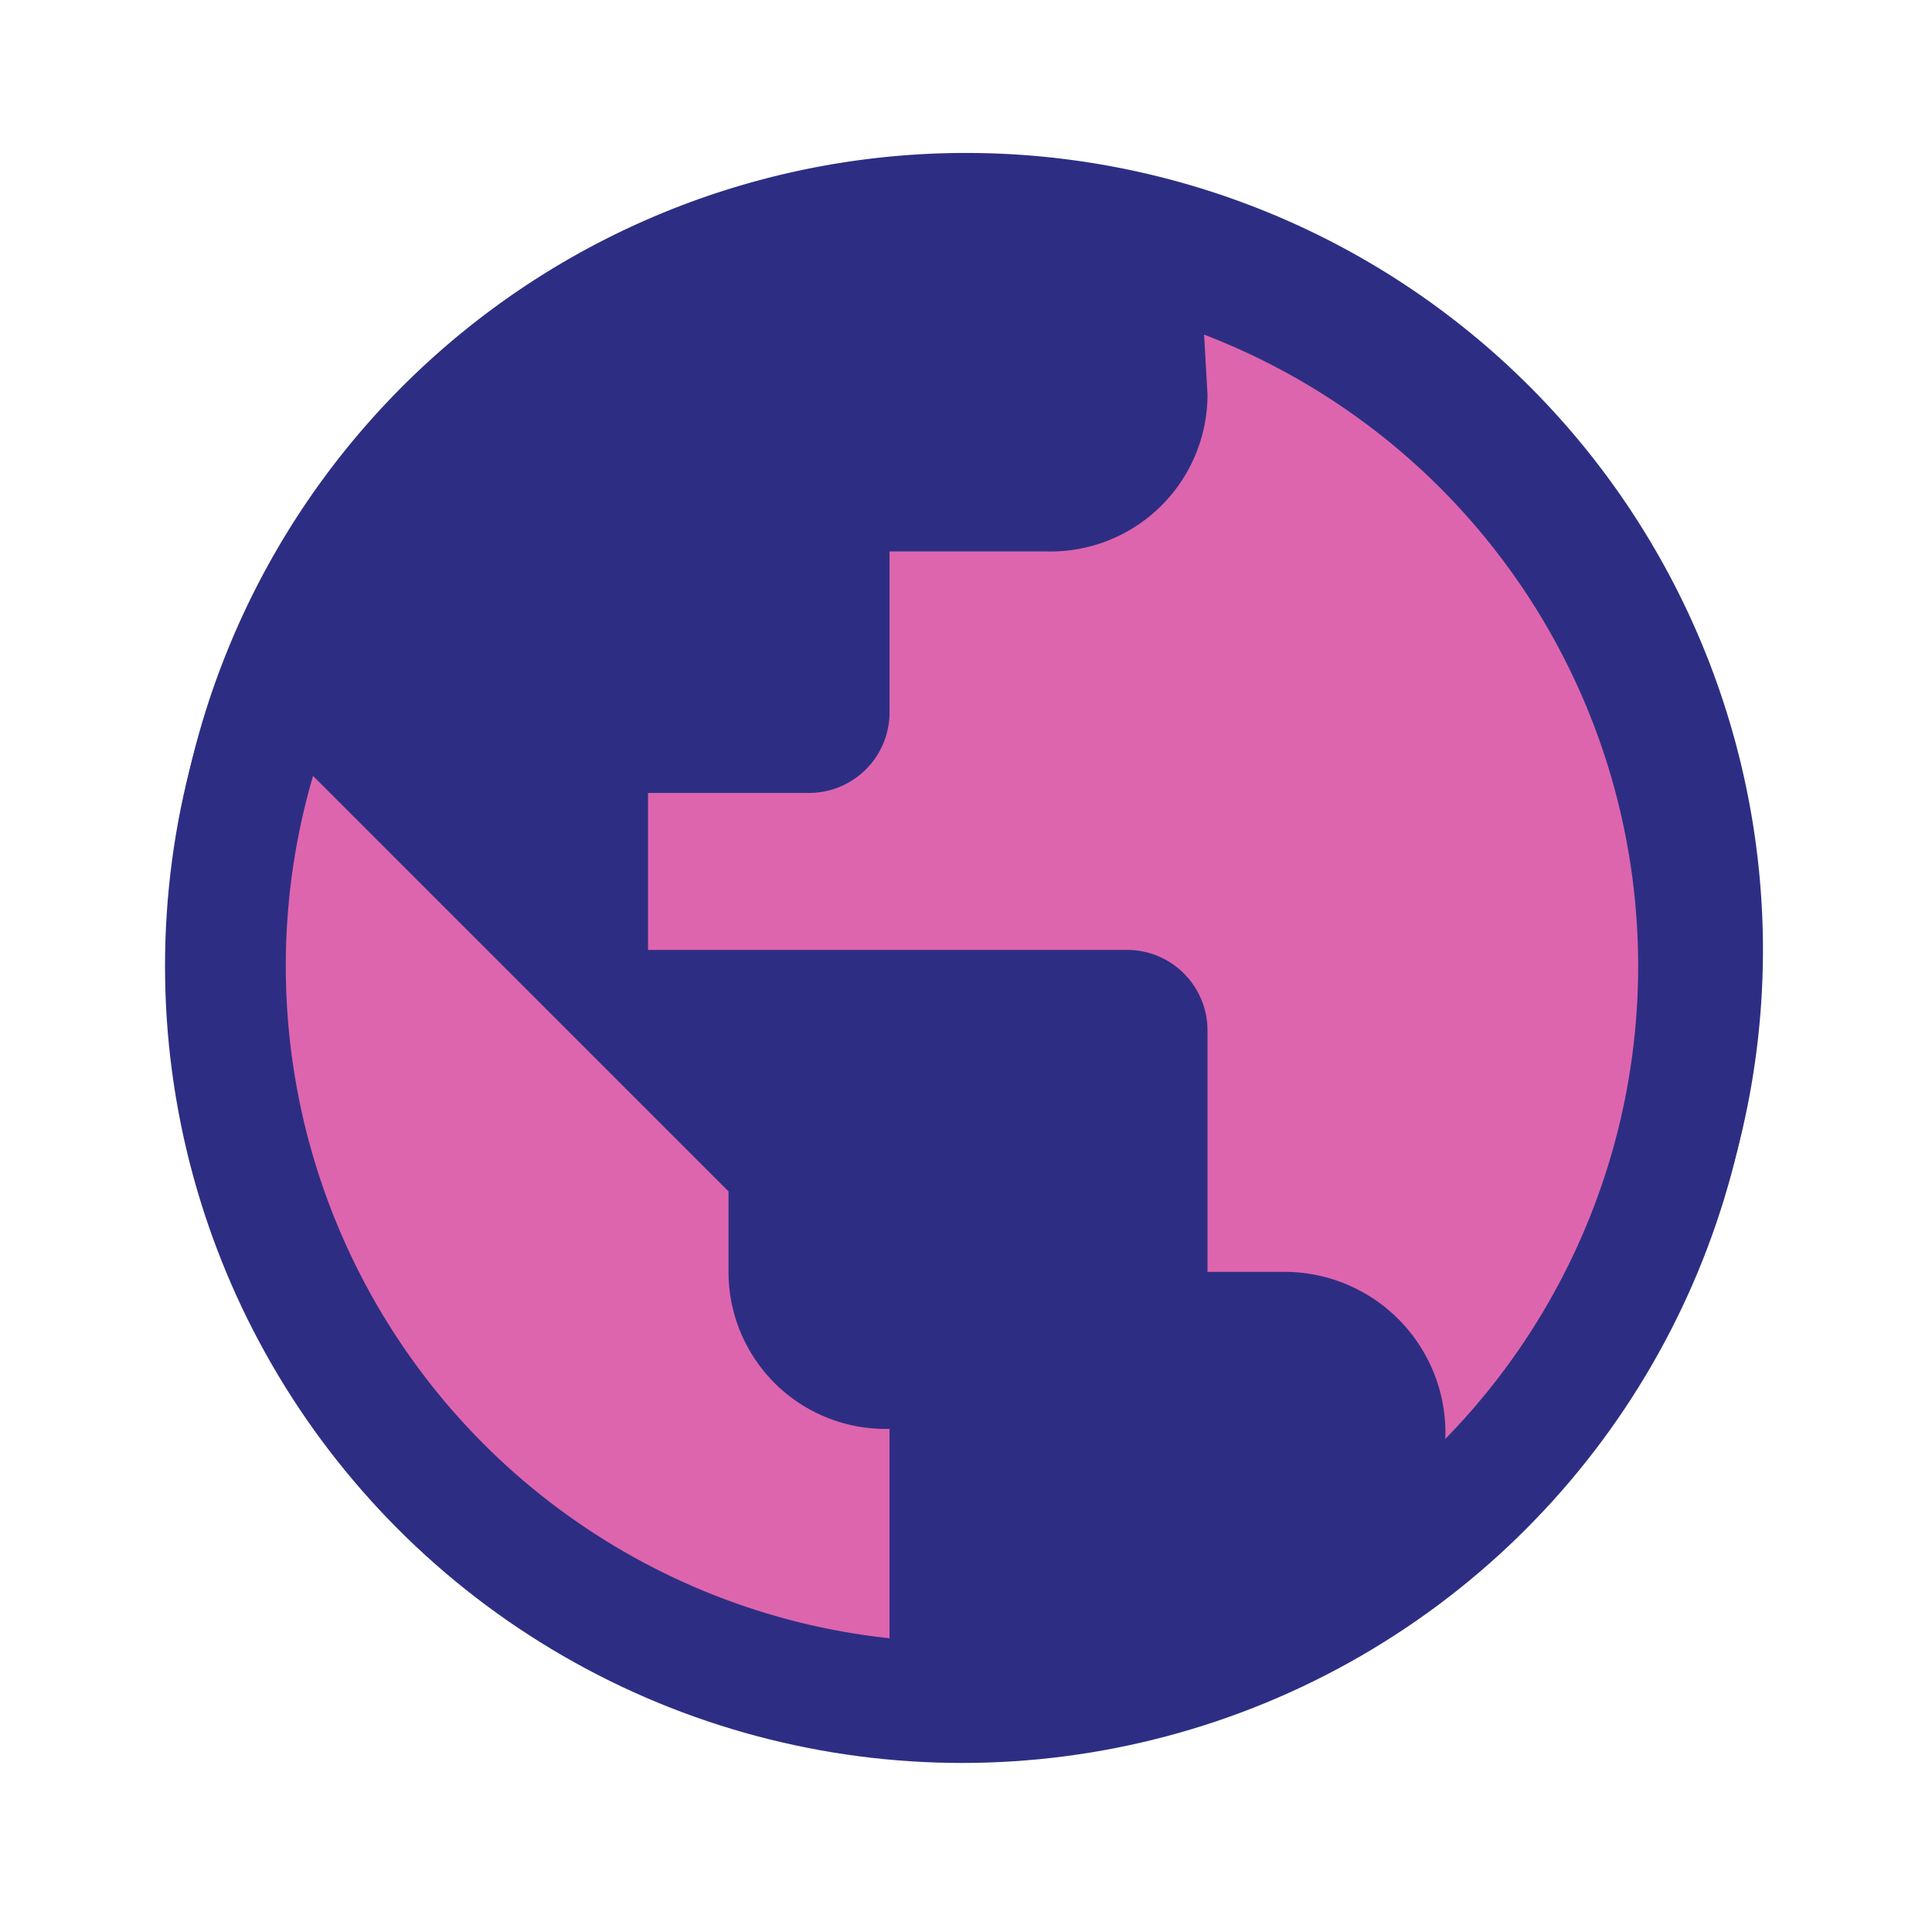
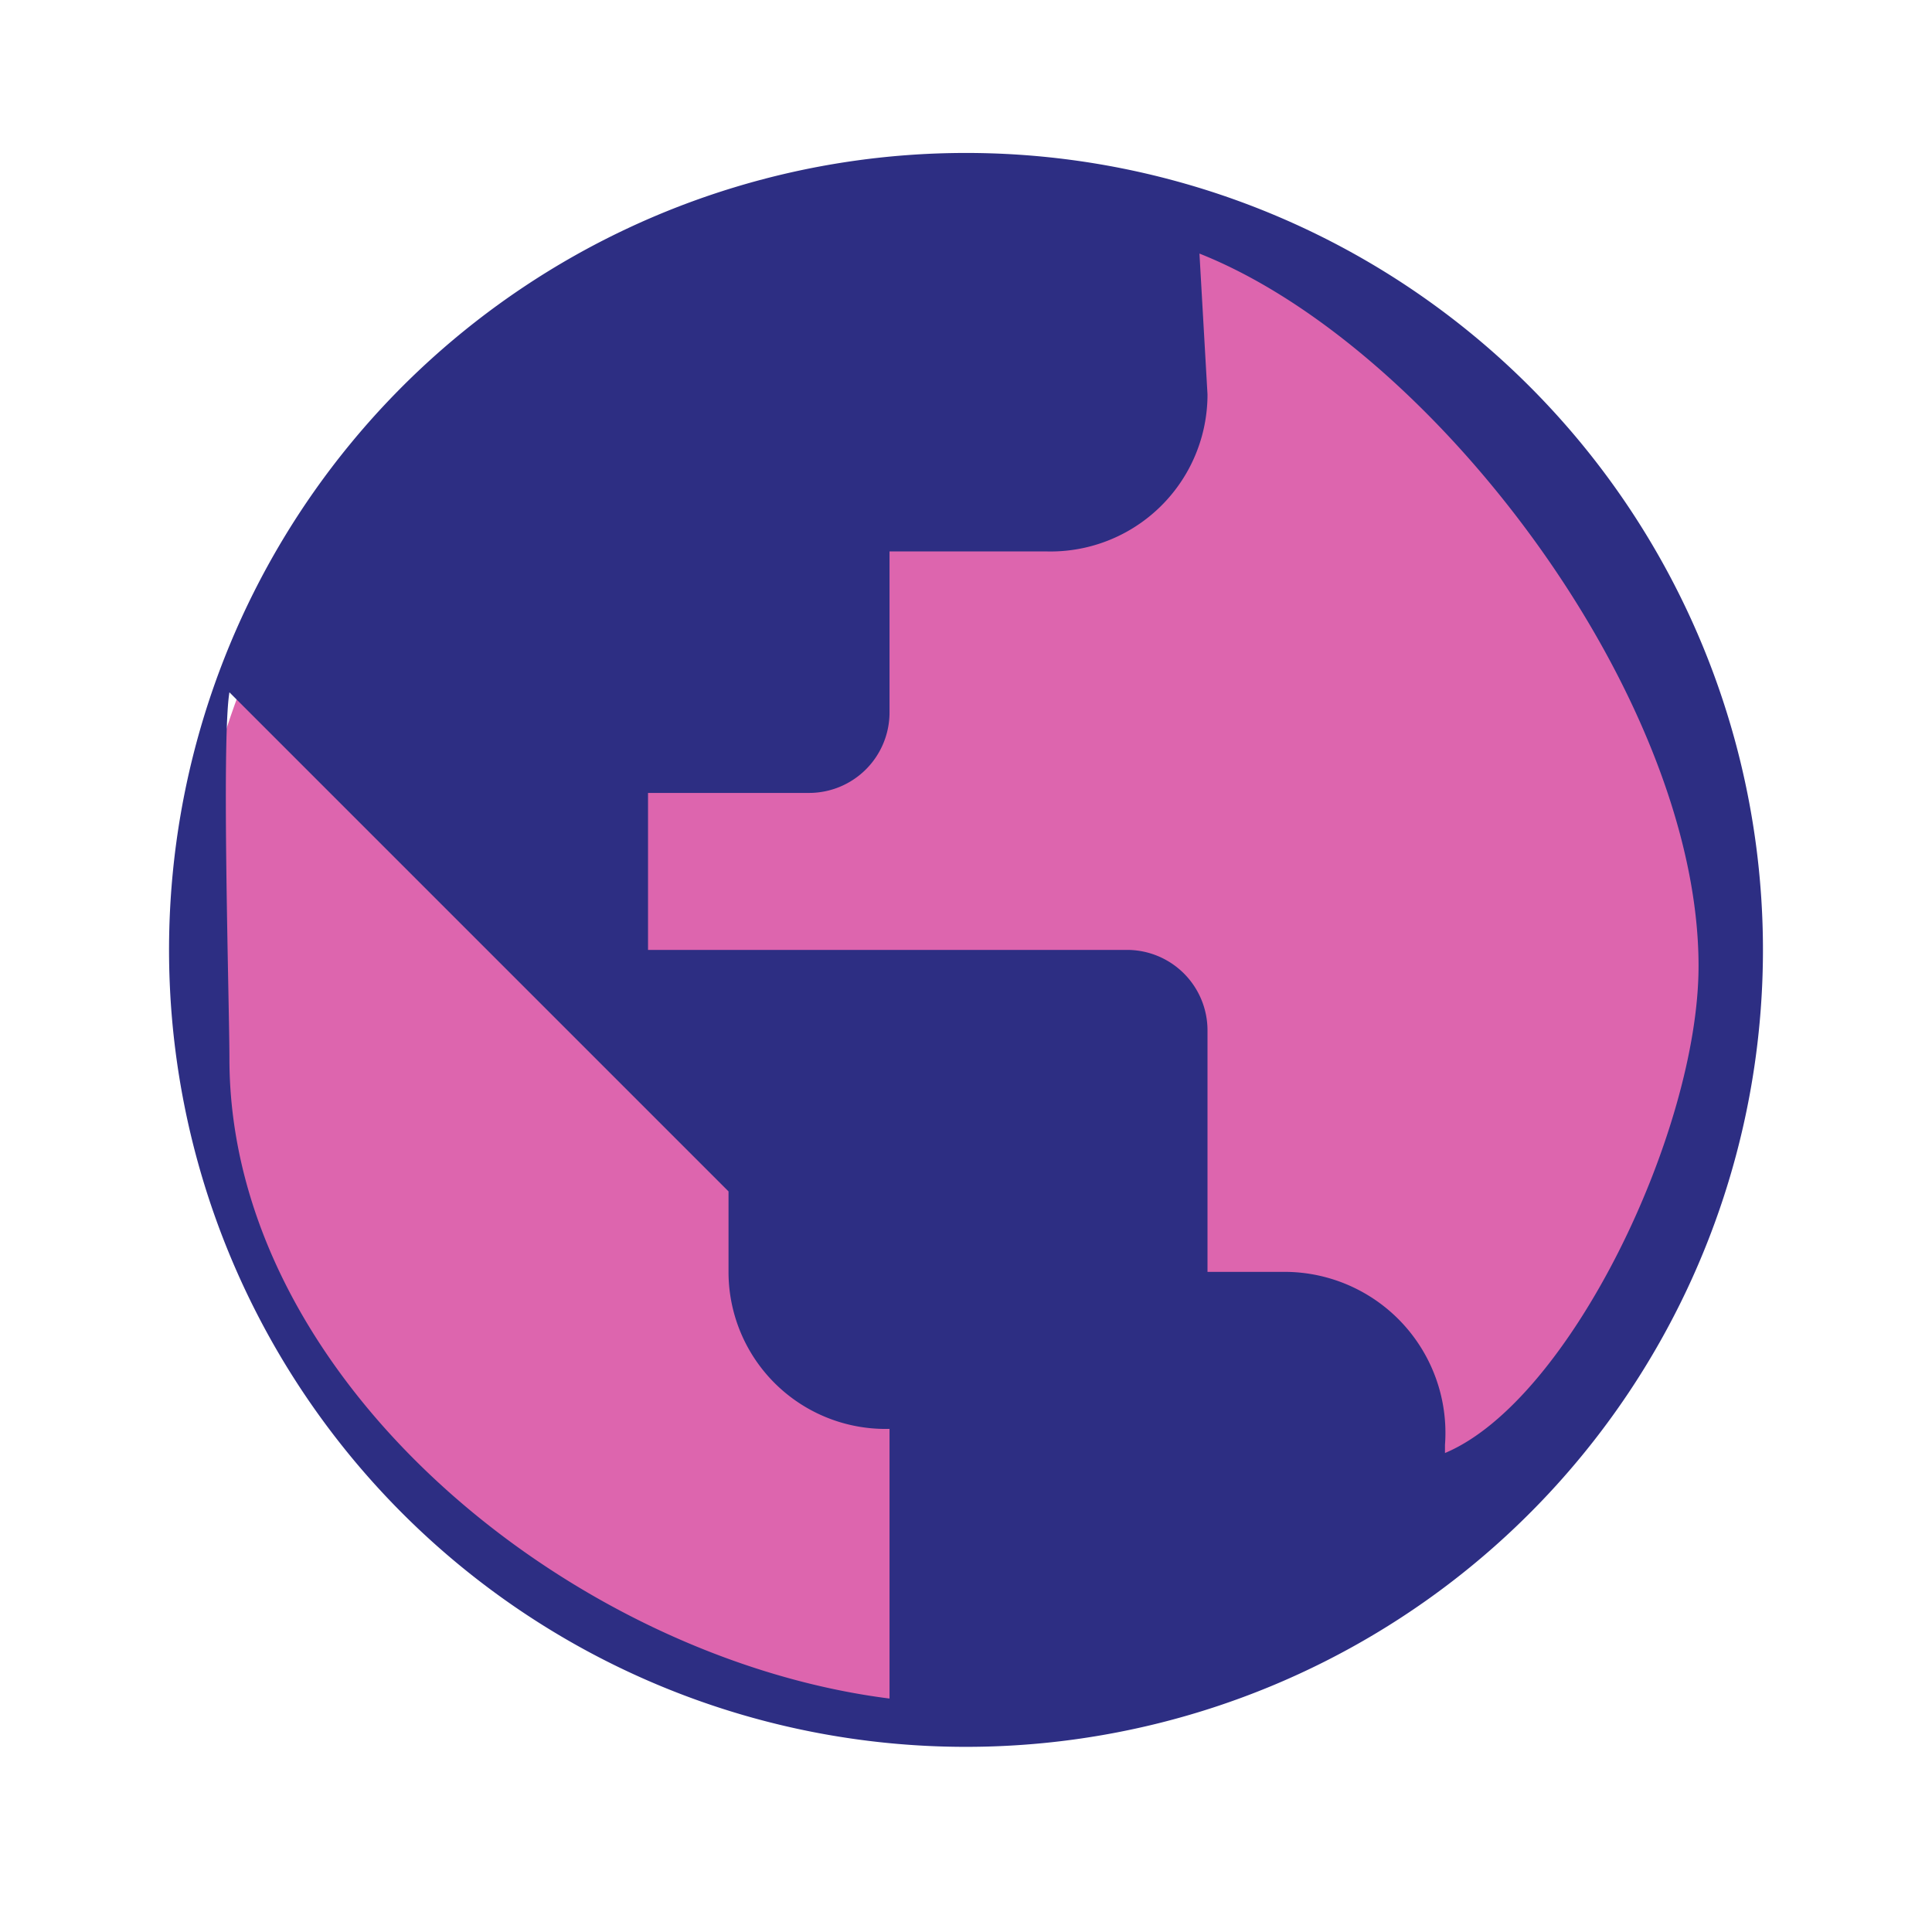
<svg xmlns="http://www.w3.org/2000/svg" id="a823d0d0-5d4e-4971-8262-4aed7bbe4f27" data-name="Layer 1" viewBox="0 0 48 48">
  <defs>
    <style>.b7fde23f-a812-46e2-838f-67dceeb2d335{fill:#dd65ae;}.b02474a5-3b98-4453-a9d0-f2650d1296a8,.b87d139b-9c34-4f35-ba90-e4396219f121{fill:none;}.a4531f12-d0c0-4cb3-b380-8b298159b07d{fill:#2d2e83;}.b87d139b-9c34-4f35-ba90-e4396219f121{stroke:#2d2e83;stroke-linecap:round;stroke-linejoin:round;stroke-width:3px;}</style>
  </defs>
  <circle class="b7fde23f-a812-46e2-838f-67dceeb2d335" cx="23.9" cy="24" r="19.2" />
-   <rect class="b02474a5-3b98-4453-a9d0-f2650d1296a8" width="48" height="48" />
  <path class="a4531f12-d0c0-4cb3-b380-8b298159b07d" d="M35.9,35.9A4,4,0,0,0,32,31.6H30v-6a2,2,0,0,0-2-2H16.1V19.7h4a2,2,0,0,0,2-2v-4H26a3.9,3.9,0,0,0,4-3.9l-.2-3.5c5.8,2.3,12.4,11,12.4,17.7,0,4.1-3.2,10.8-6.3,12.1M22.1,42.2c-7.9-1-16.4-7.9-16.4-15.9,0-1.3-.2-7.9,0-9.1L18.1,29.6v2a3.9,3.9,0,0,0,4,3.9M24,3.8A19.8,19.8,0,1,0,43.8,23.6,19.8,19.8,0,0,0,24,3.8Z" />
-   <circle class="b87d139b-9c34-4f35-ba90-e4396219f121" cx="23.9" cy="24" r="18.3" />
</svg>